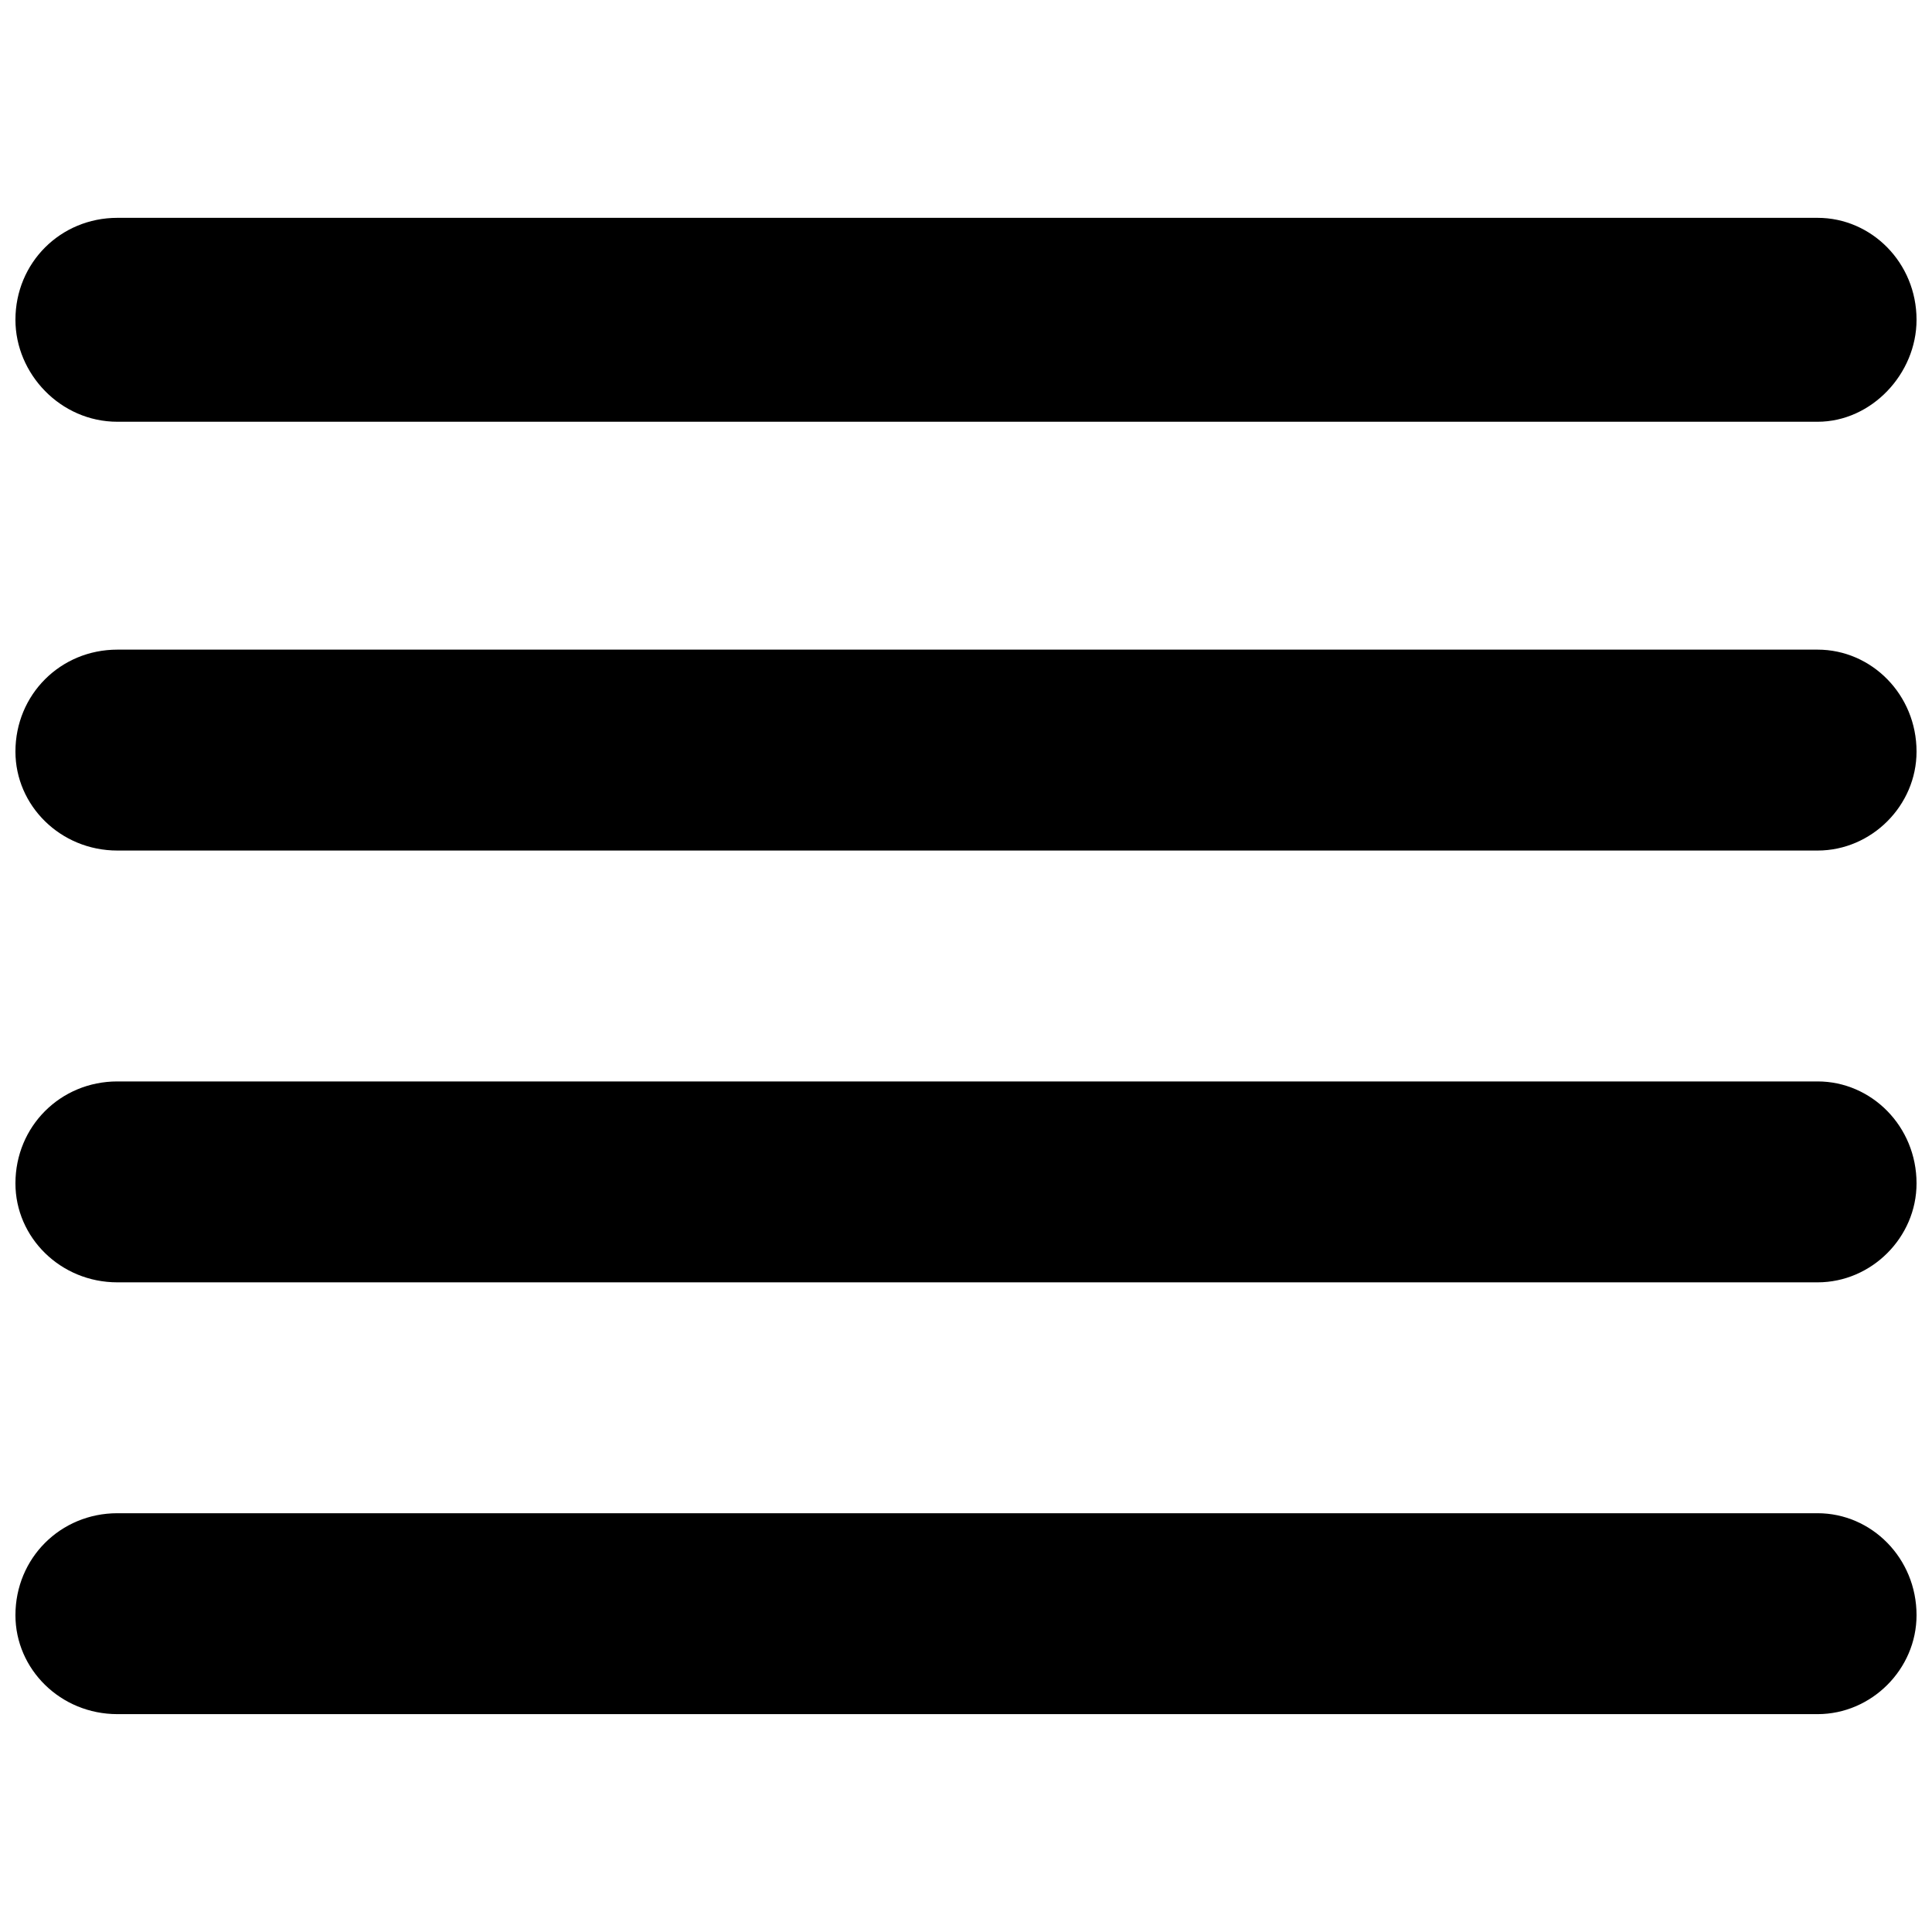
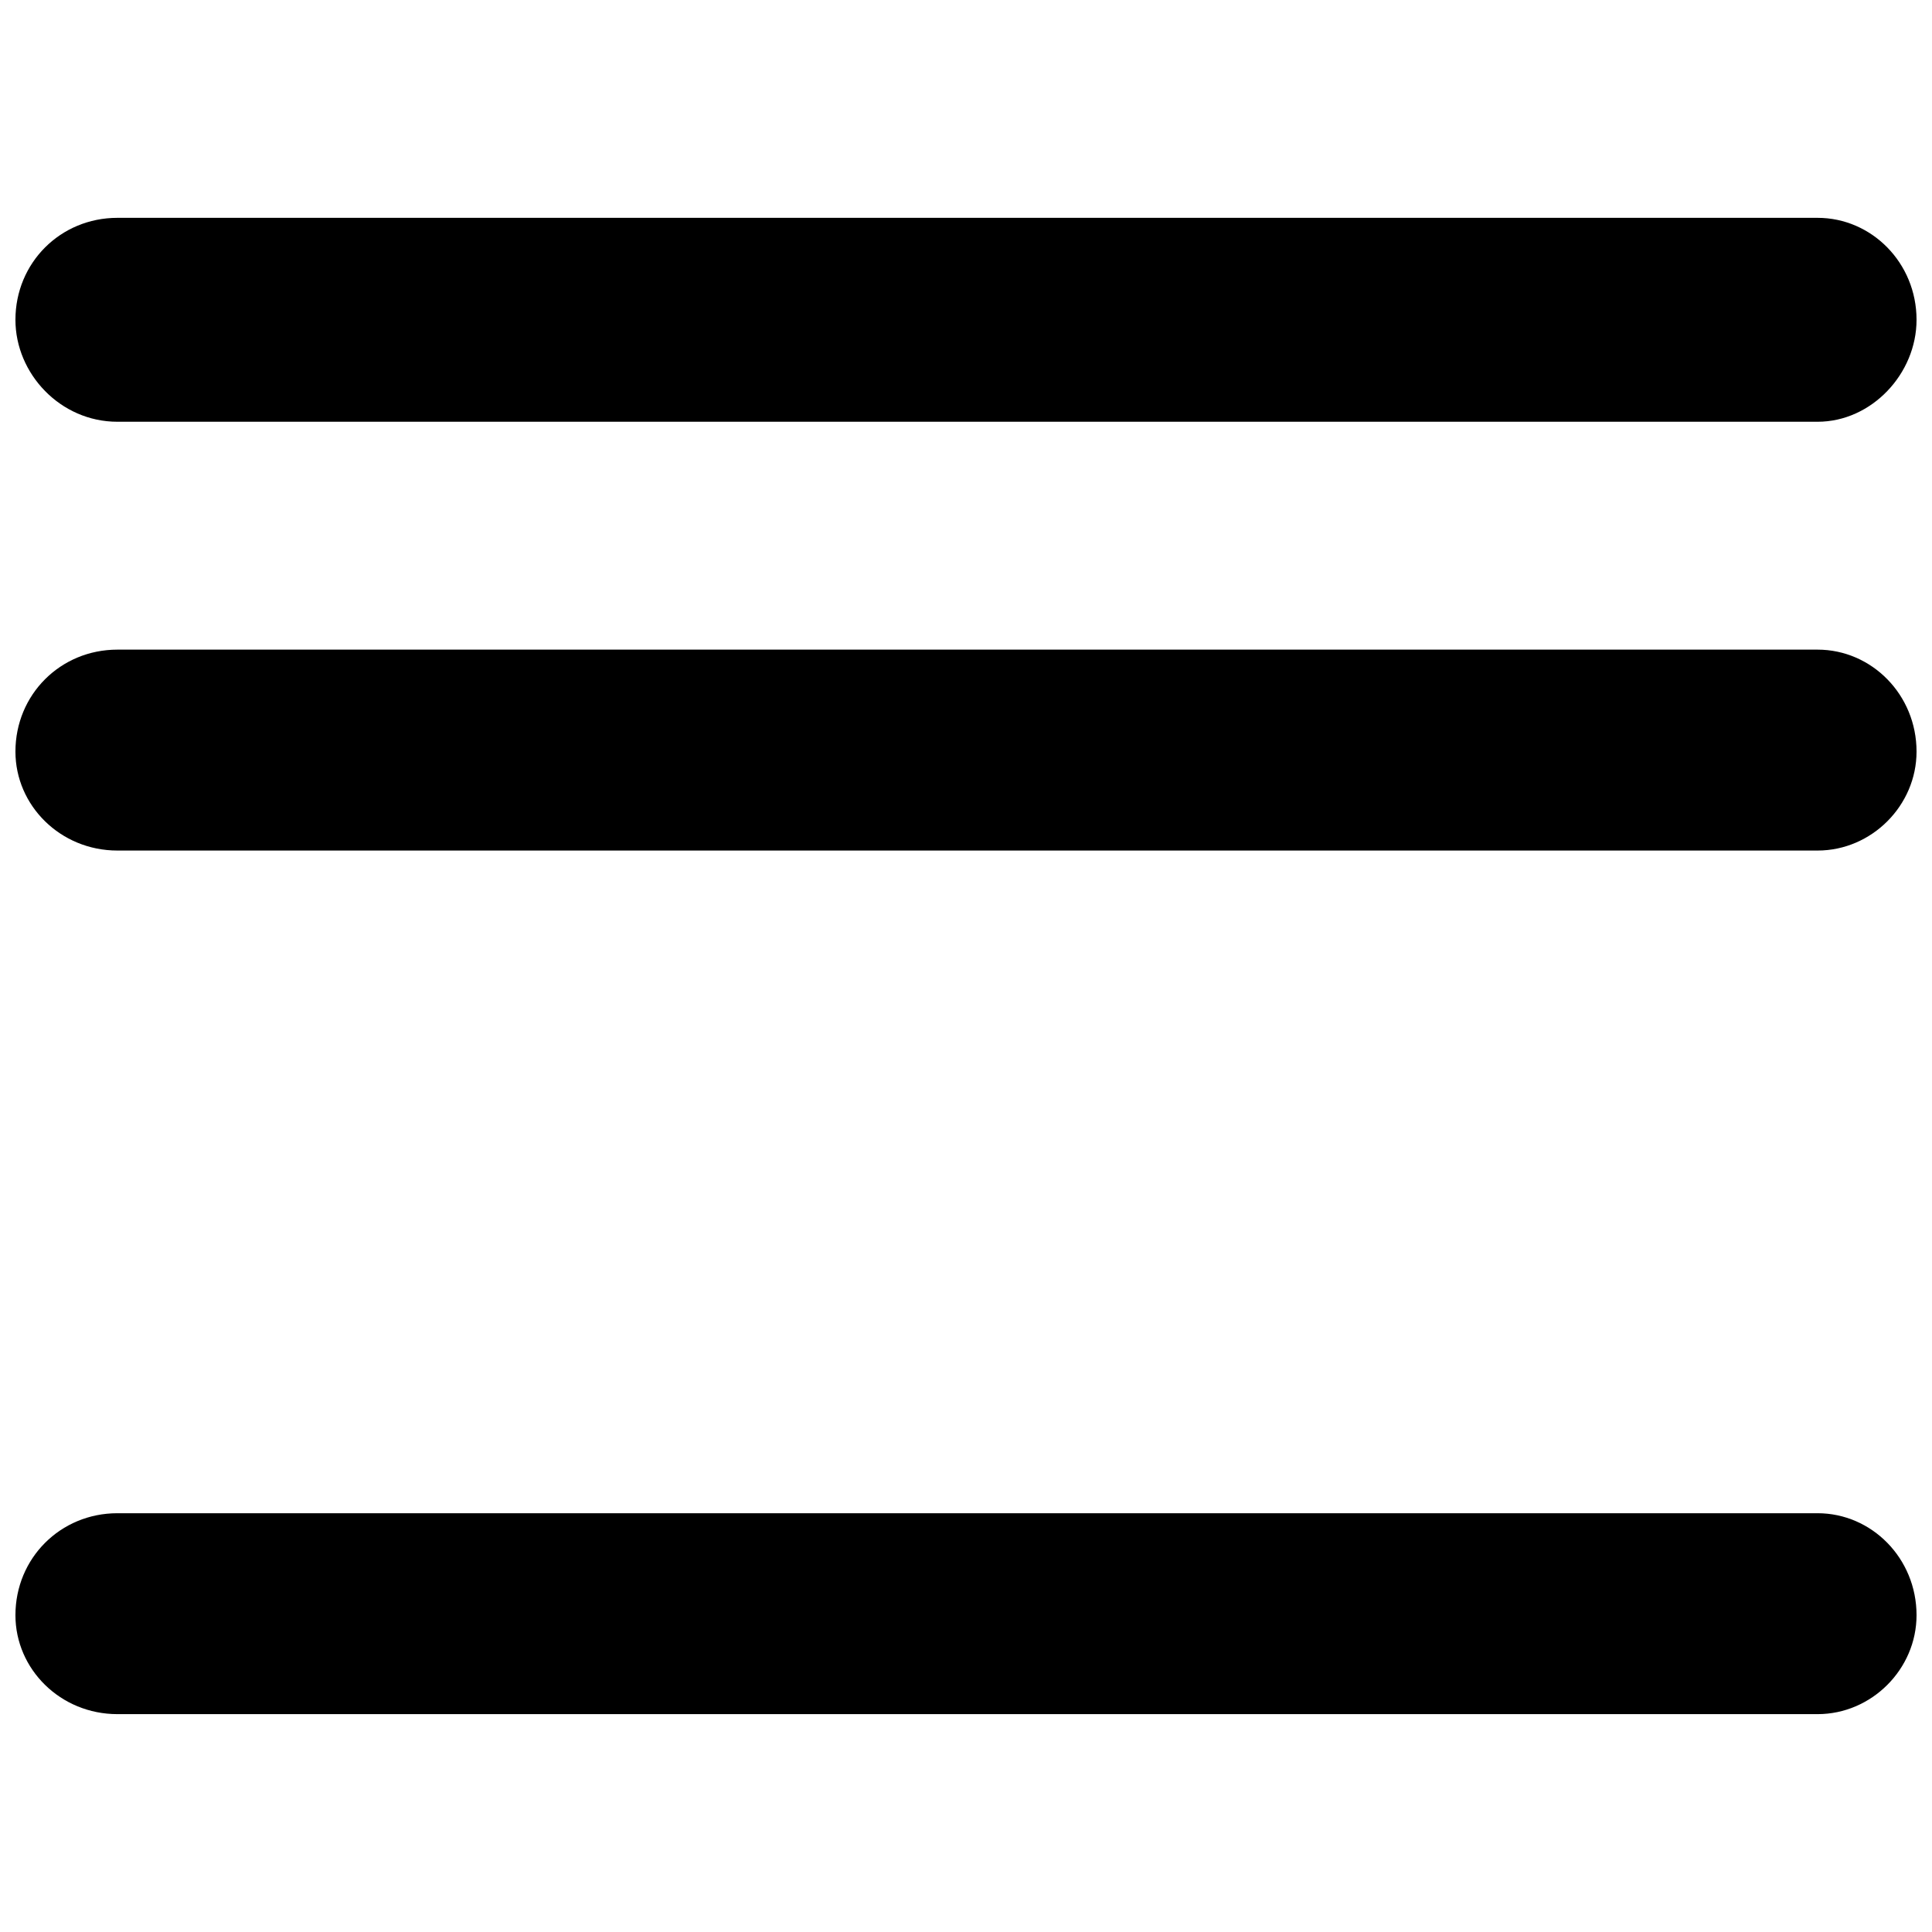
<svg xmlns="http://www.w3.org/2000/svg" width="800px" height="800px" version="1.1" viewBox="144 144 512 512">
  <defs>
    <clipPath id="d">
      <path d="m148.09 201h503.81v55h-503.81z" />
    </clipPath>
    <clipPath id="c">
      <path d="m148.09 316h503.81v54h-503.81z" />
    </clipPath>
    <clipPath id="b">
-       <path d="m148.09 430h503.81v54h-503.81z" />
+       <path d="m148.09 430h503.81v54h-503.81" />
    </clipPath>
    <clipPath id="a">
      <path d="m148.09 545h503.81v54h-503.81z" />
    </clipPath>
  </defs>
  <g>
    <g clip-path="url(#d)">
      <path d="m175.11 201.73h450.57c14.305 0 26.223 11.918 26.223 27.02 0 14.305-11.918 27.02-26.223 27.02h-450.57c-15.098 0-27.02-12.715-27.02-27.02 0-15.098 11.918-27.02 27.02-27.02z" fill-rule="evenodd" />
    </g>
    <g clip-path="url(#c)">
      <path d="m175.11 316.16h450.57c14.305 0 26.223 11.918 26.223 27.02 0 14.305-11.918 26.223-26.223 26.223h-450.57c-15.098 0-27.02-11.918-27.02-26.223 0-15.098 11.918-27.02 27.02-27.02z" fill-rule="evenodd" />
    </g>
    <g clip-path="url(#b)">
-       <path d="m175.11 430.59h450.57c14.305 0 26.223 11.918 26.223 27.02 0 14.305-11.918 26.223-26.223 26.223h-450.57c-15.098 0-27.02-11.918-27.02-26.223 0-15.098 11.918-27.02 27.02-27.02z" fill-rule="evenodd" />
-     </g>
+       </g>
    <g clip-path="url(#a)">
      <path d="m175.11 545.02h450.57c14.305 0 26.223 11.918 26.223 27.02 0 14.305-11.918 26.223-26.223 26.223h-450.57c-15.098 0-27.02-11.918-27.02-26.223 0-15.098 11.918-27.02 27.02-27.02z" fill-rule="evenodd" />
    </g>
  </g>
</svg>